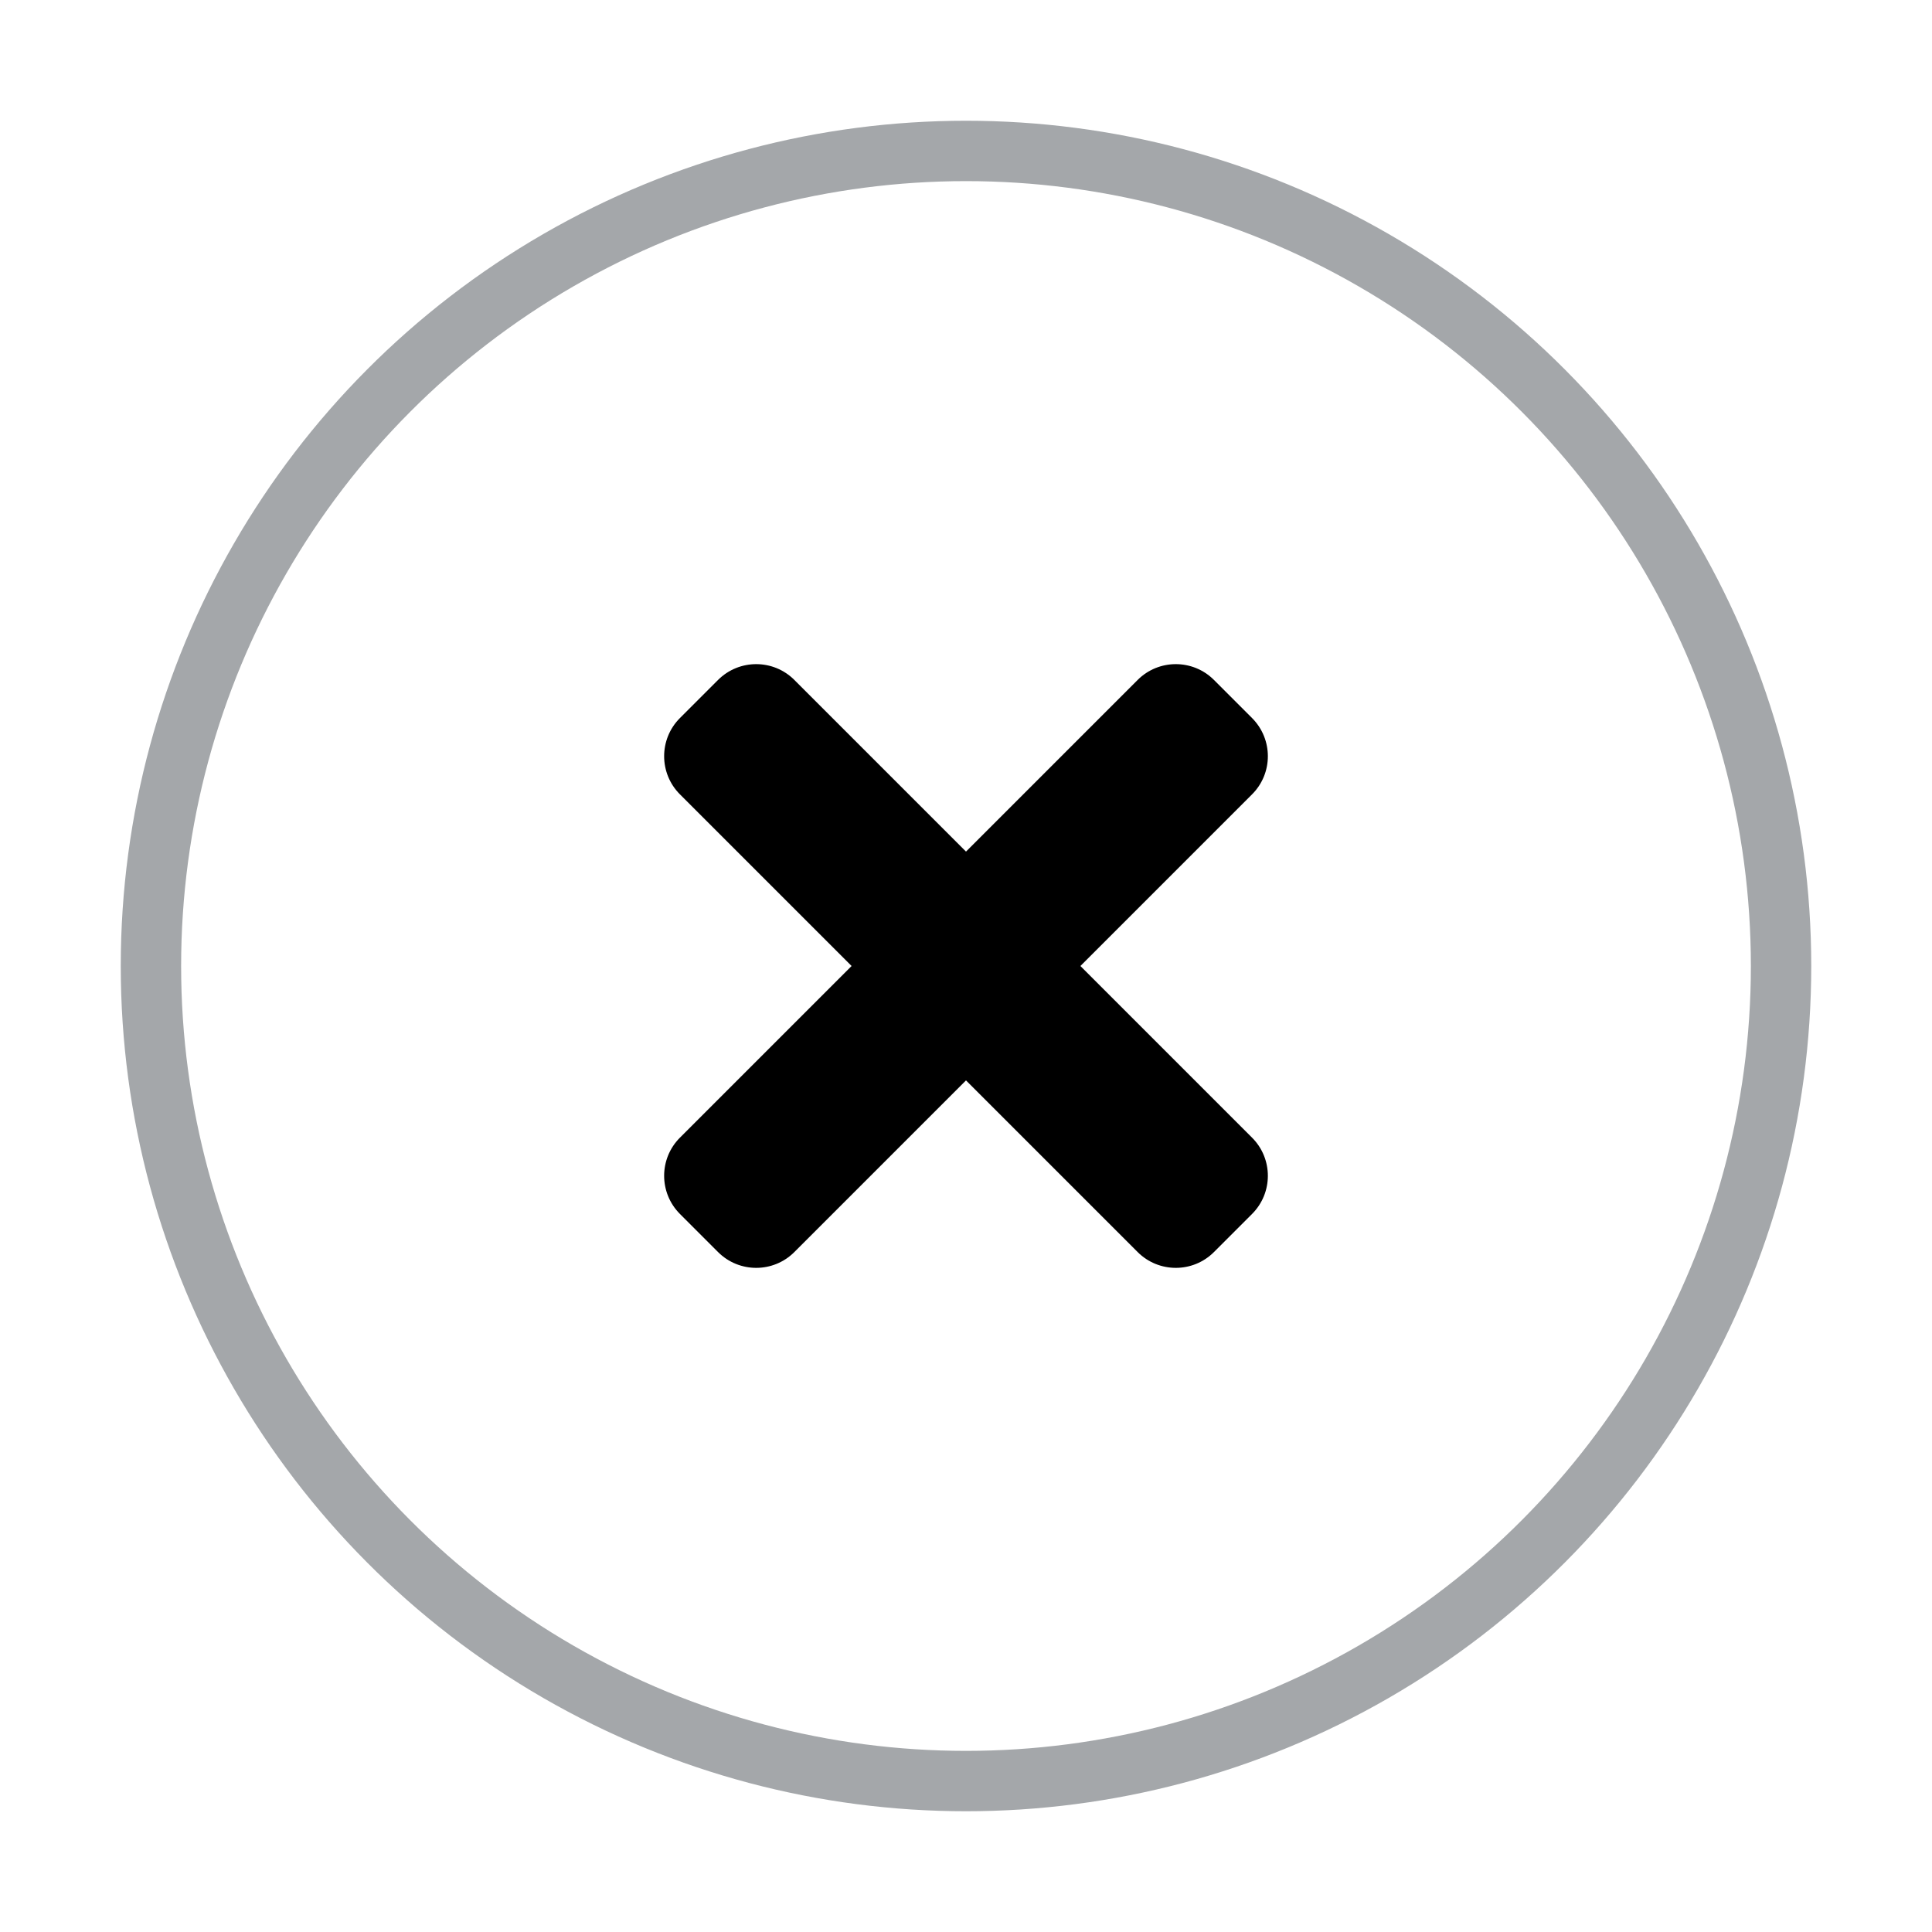
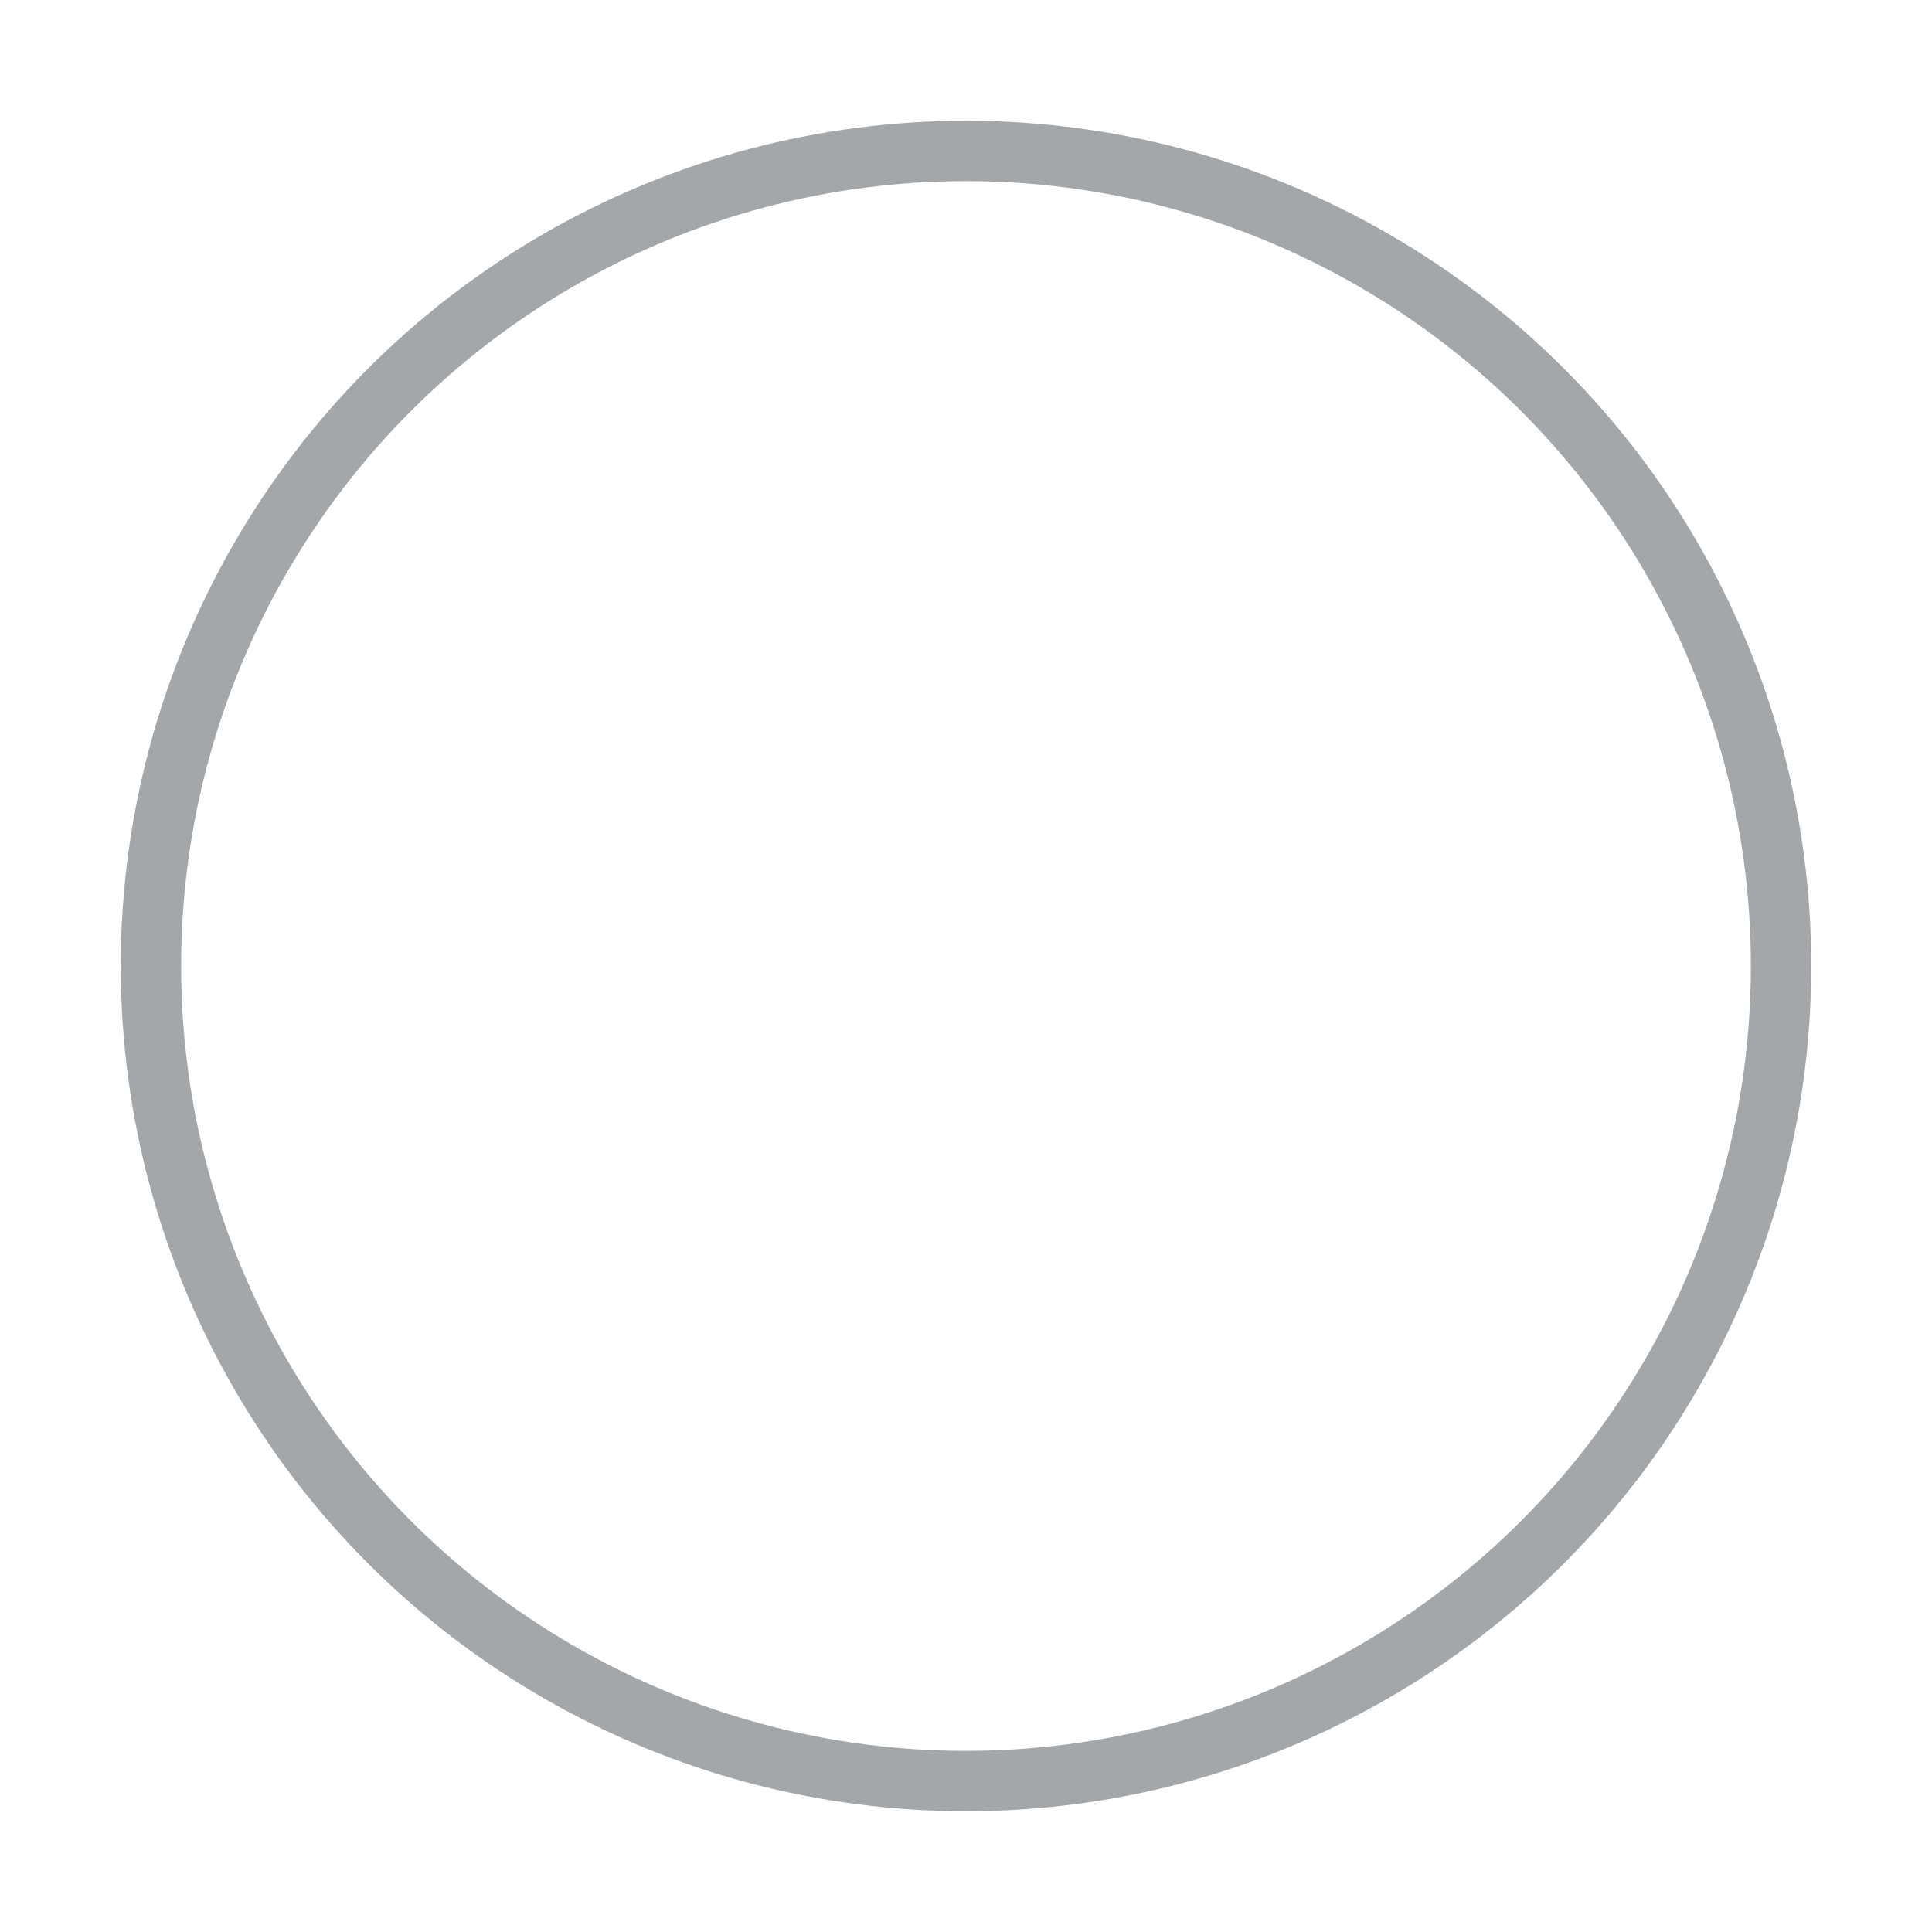
<svg xmlns="http://www.w3.org/2000/svg" width="32px" height="32px" viewBox="0 0 32 32" version="1.1">
  <title>delete_button</title>
  <desc>Created with Sketch.</desc>
  <g id="delete_button" stroke="none" stroke-width="1" fill="none" fill-rule="evenodd">
    <circle id="Oval" stroke="#A4A7AA" fill-rule="nonzero" cx="16" cy="16" r="13.5" />
    <g id="times-solid" transform="translate(11, 11)" fill="#000000">
-       <path d="M6.895,5 L9.738,2.157 C10.087,1.808 10.087,1.243 9.738,0.893 L9.107,0.262 C8.758,-0.087 8.192,-0.087 7.843,0.262 L5,3.105 L2.157,0.262 C1.808,-0.087 1.243,-0.087 0.893,0.262 L0.262,0.893 C-0.087,1.242 -0.087,1.808 0.262,2.157 L3.105,5 L0.262,7.843 C-0.087,8.192 -0.087,8.757 0.262,9.107 L0.893,9.738 C1.242,10.087 1.808,10.087 2.157,9.738 L5,6.895 L7.843,9.738 C8.192,10.087 8.758,10.087 9.107,9.738 L9.738,9.107 C10.087,8.758 10.087,8.192 9.738,7.843 L6.895,5 Z" id="Path" />
-     </g>
+       </g>
  </g>
</svg>